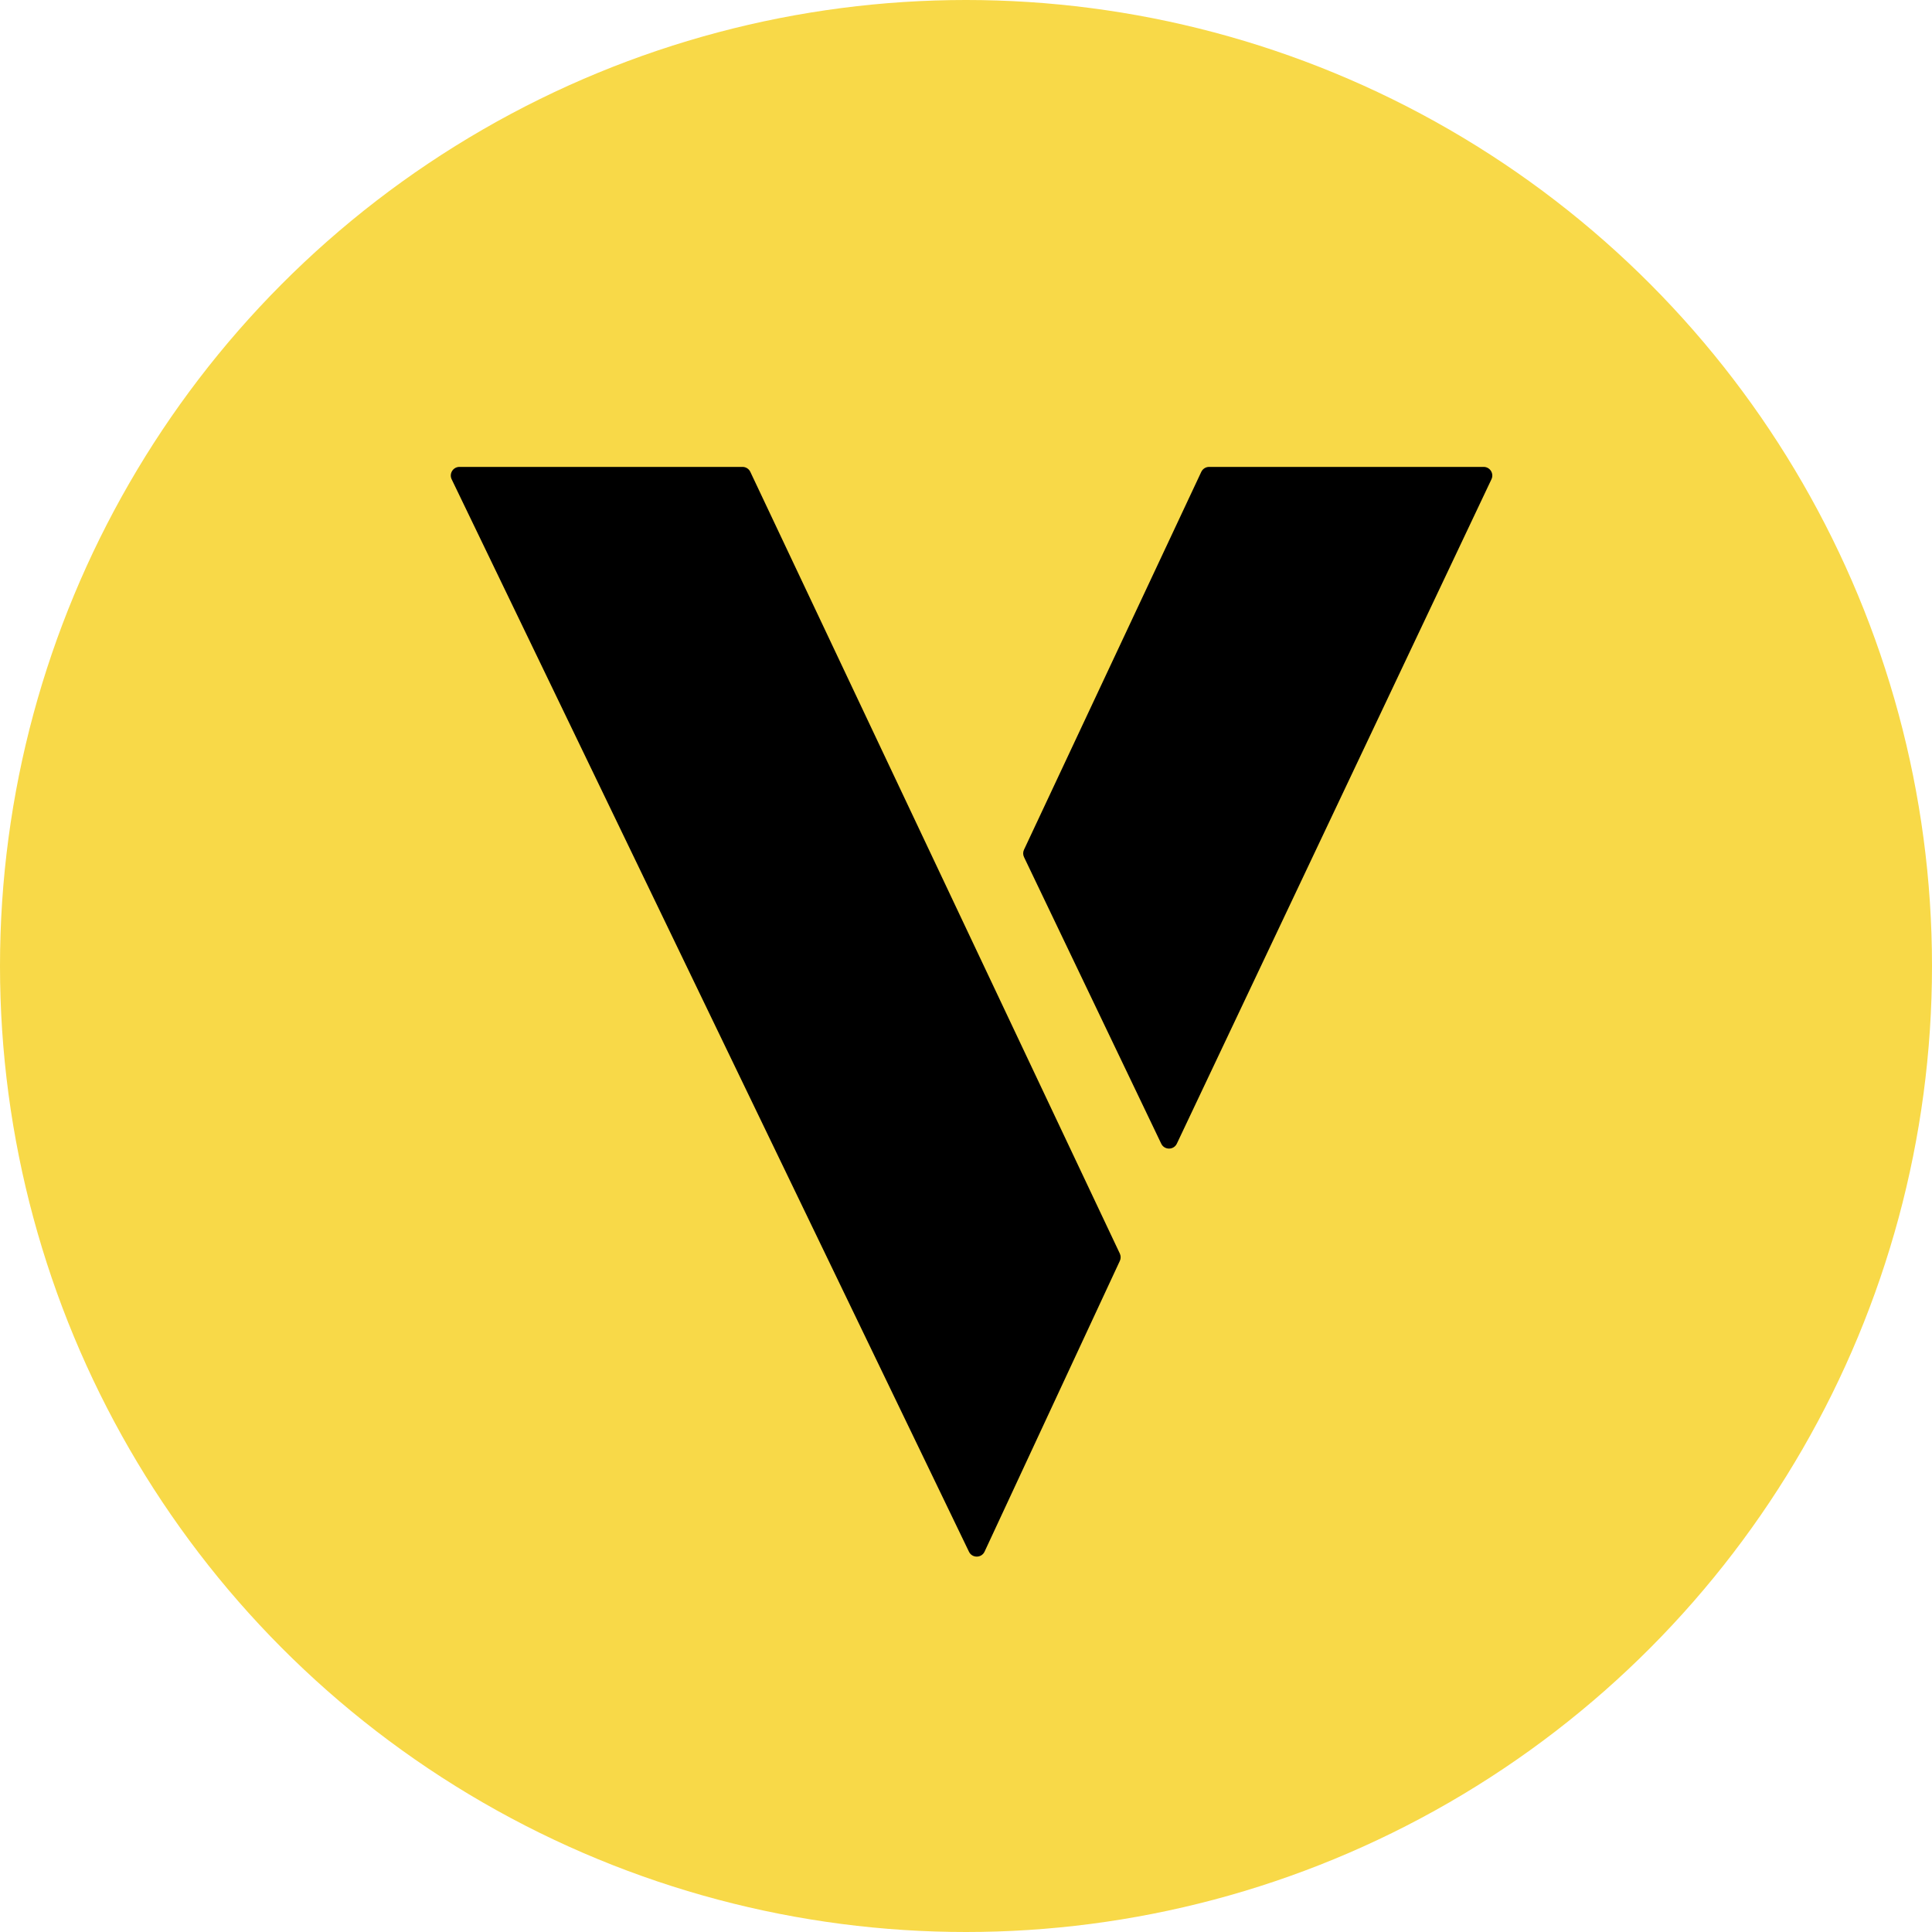
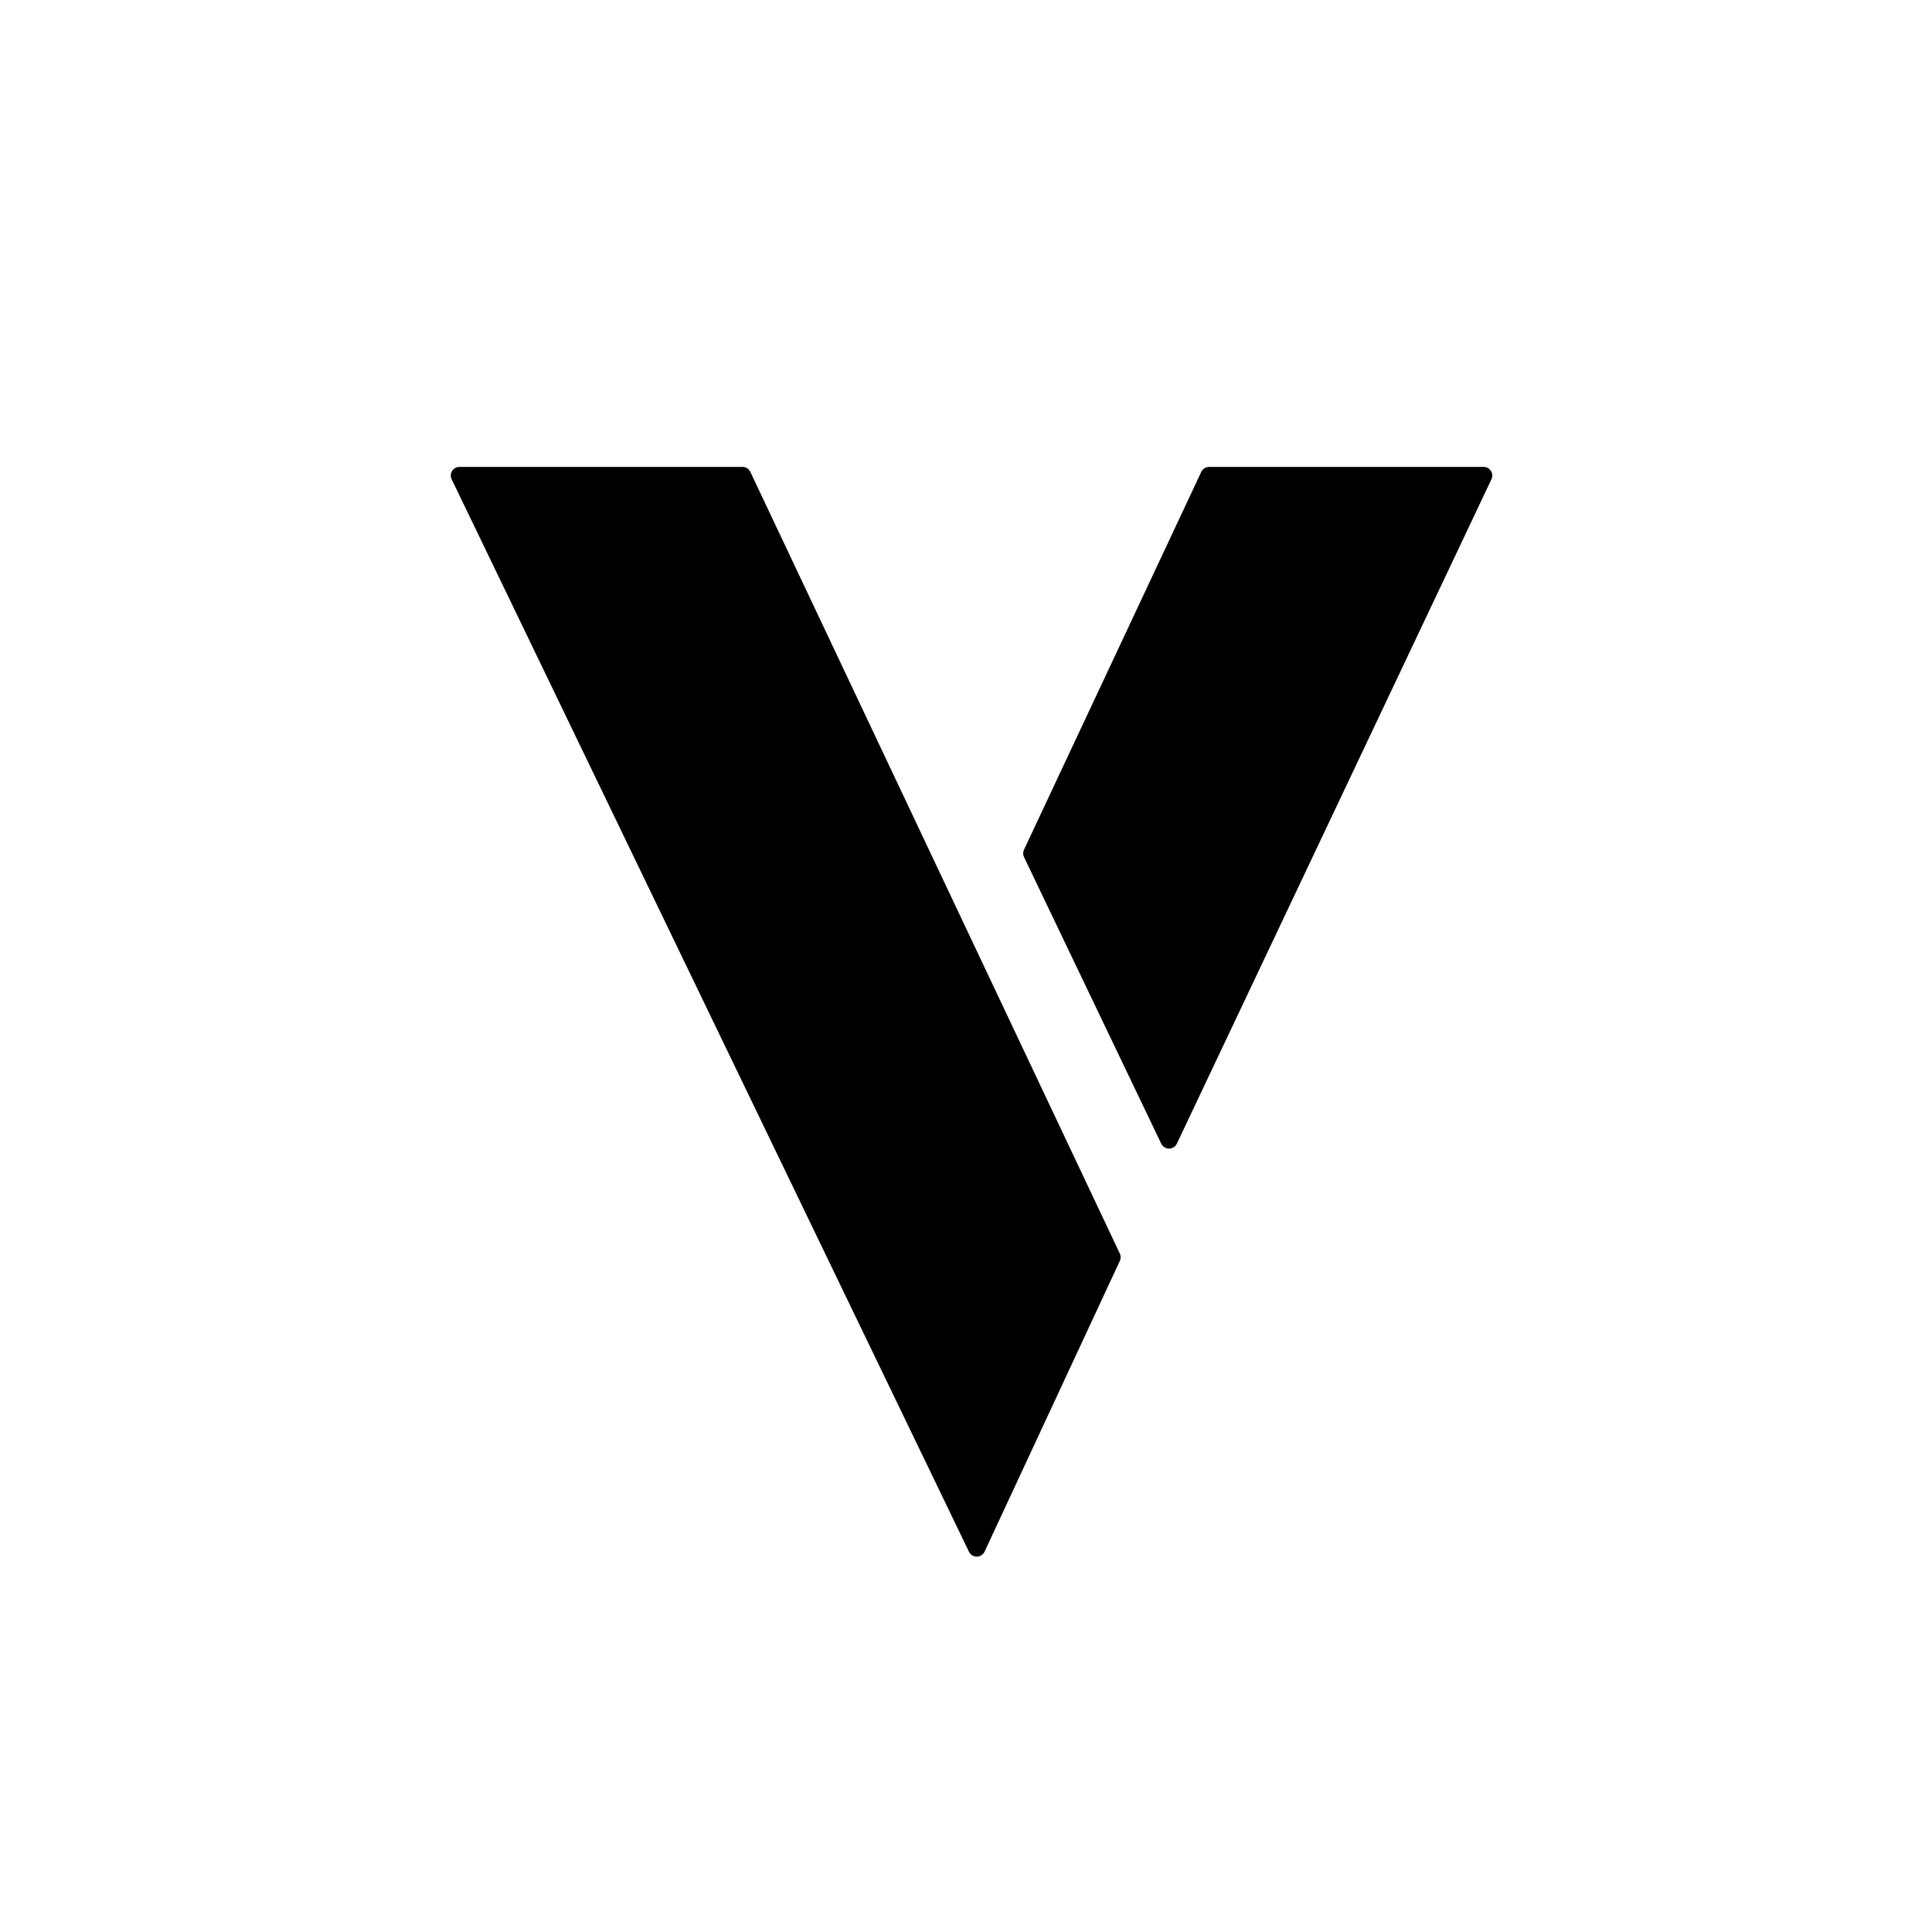
<svg xmlns="http://www.w3.org/2000/svg" width="60" height="60" viewBox="0 0 60 60" fill="none">
-   <circle cx="30" cy="30" r="30" fill="#F8D948" />
  <path d="M23.06 14.5H14.269C14.071 14.5 13.941 14.707 14.027 14.885L30.092 48.19C30.19 48.394 30.481 48.392 30.577 48.187L34.778 39.158C34.812 39.086 34.811 39.002 34.777 38.93L23.302 14.654C23.258 14.56 23.163 14.5 23.06 14.5Z" fill="black" />
  <path d="M36.063 35.518L31.802 26.618C31.767 26.546 31.767 26.461 31.801 26.389L37.307 14.654C37.352 14.56 37.446 14.5 37.55 14.5H46.076C46.273 14.5 46.403 14.705 46.319 14.883L36.548 35.517C36.451 35.721 36.161 35.722 36.063 35.518Z" fill="black" />
</svg>